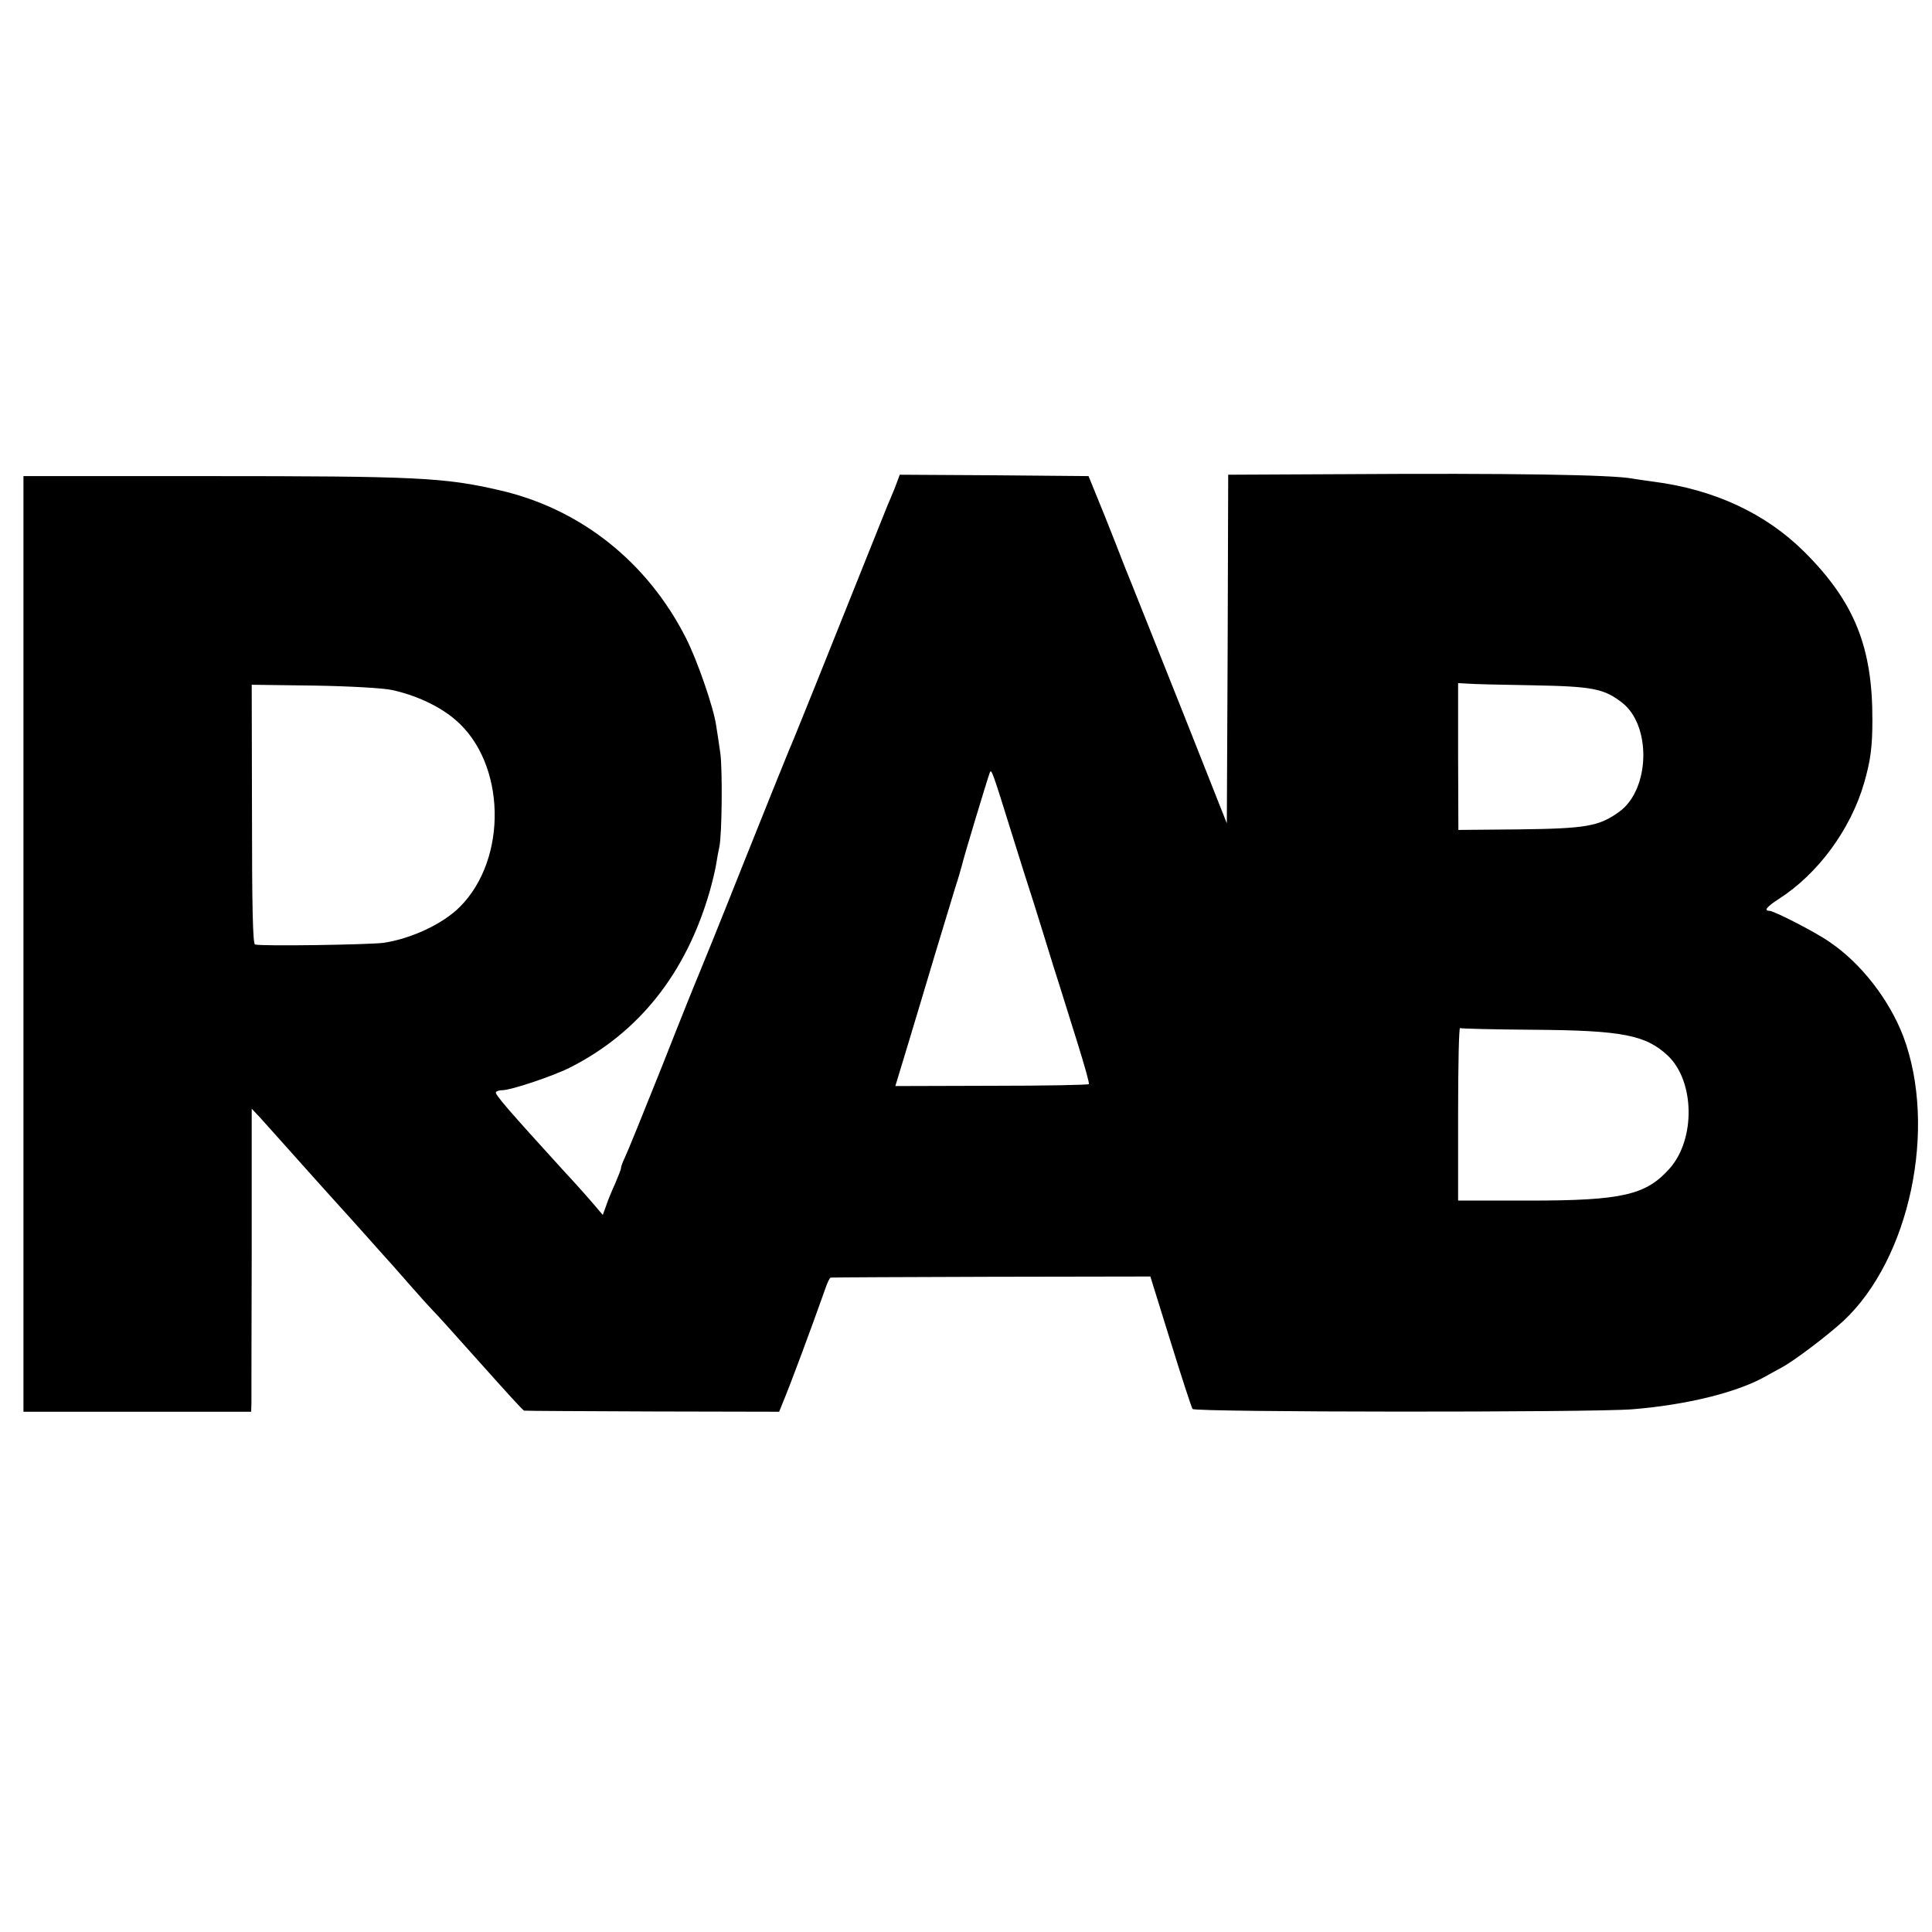
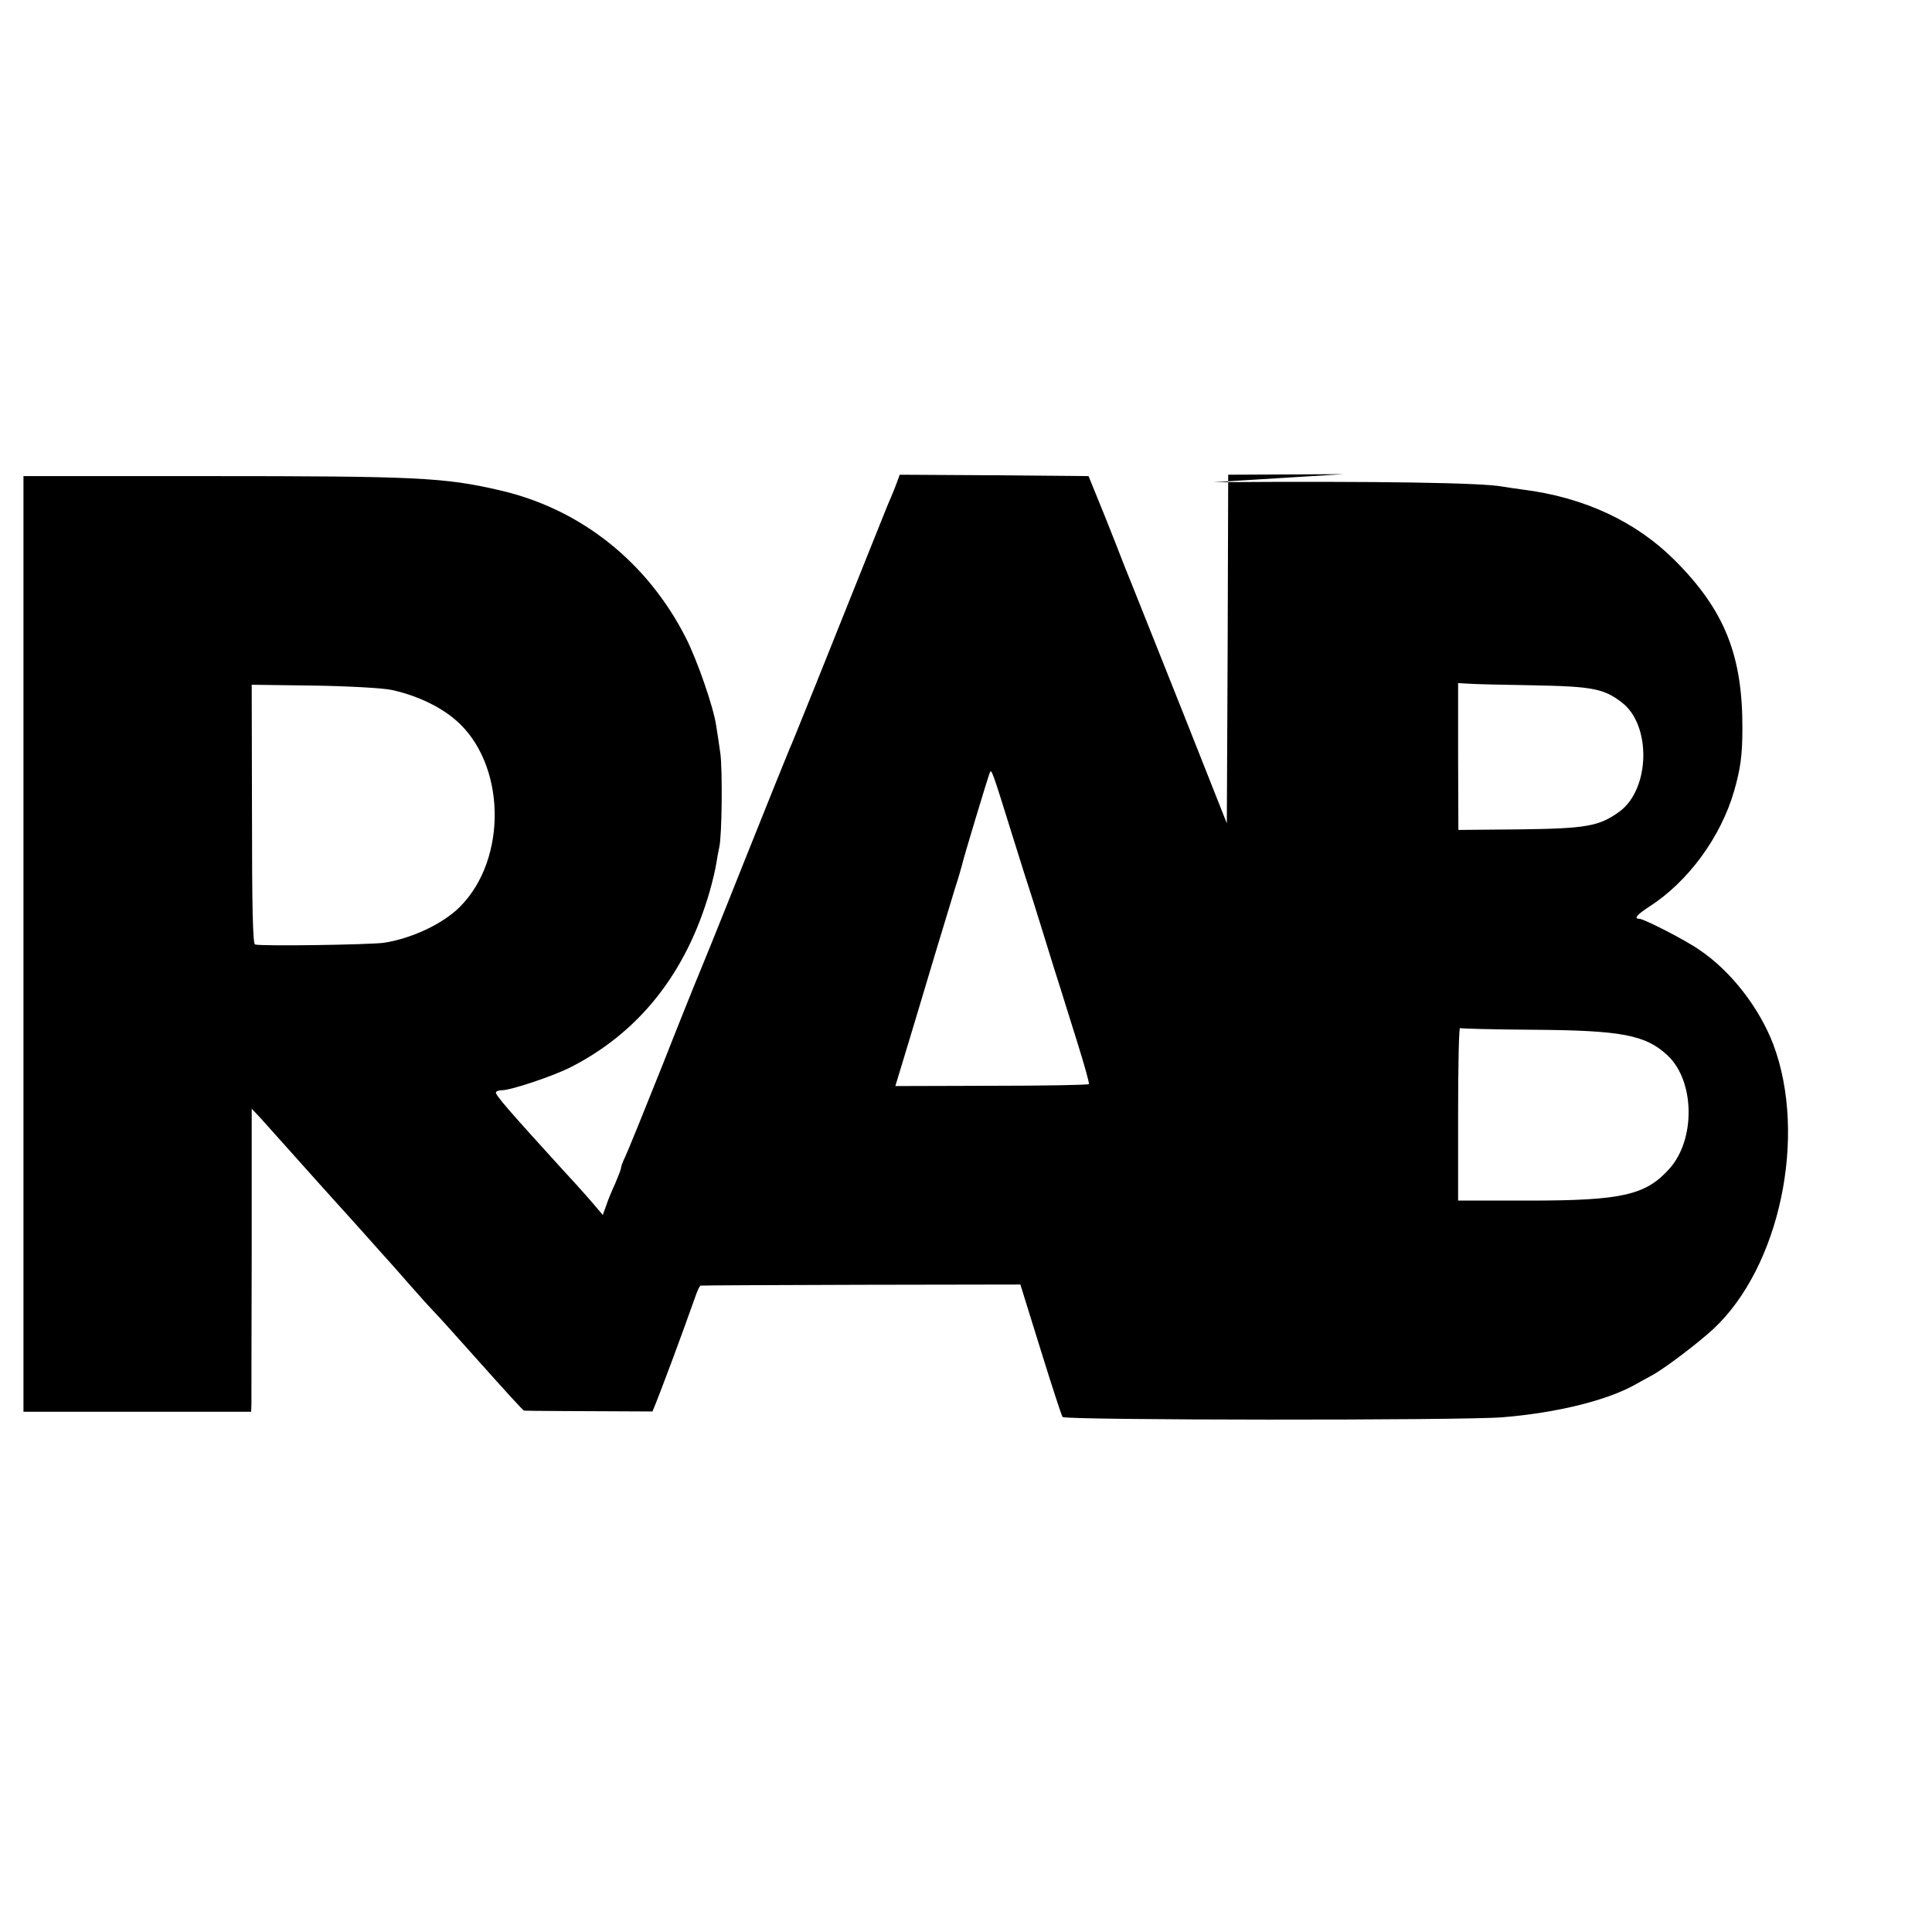
<svg xmlns="http://www.w3.org/2000/svg" version="1.0" width="700pt" height="700pt" viewBox="0 0 700 700" preserveAspectRatio="xMidYMid meet">
  <g transform="translate(0,700) scale(0.1,-0.1)" fill="#000000" stroke="none">
-     <path d="M4868 5282 l-418 -2 -2 -632 -3 -631 -158 399 c-87 219 -172 431 -187 469 -16 39 -31 77 -34 85 -3 8 -31 80 -63 160 l-59 145 -342 3 -342 2 -10 -27 c-6 -16 -14 -37 -19 -48 -5 -11 -23 -54 -39 -95 -195 -488 -324 -809 -332 -825 -5 -11 -79 -195 -165 -410 -85 -214 -160 -399 -165 -410 -5 -11 -64 -157 -130 -325 -67 -168 -128 -318 -136 -334 -8 -16 -14 -33 -14 -38 0 -5 -10 -30 -21 -56 -12 -26 -27 -62 -33 -81 l-12 -33 -28 33 c-16 19 -65 75 -111 124 -202 222 -253 280 -248 288 2 4 13 7 23 7 31 0 181 50 245 82 249 126 420 340 506 637 10 35 21 81 24 101 3 19 8 47 11 60 10 42 12 281 4 340 -4 30 -11 75 -15 100 -9 66 -69 238 -109 317 -140 277 -383 470 -677 537 -199 46 -298 51 -1059 51 l-665 0 0 -1695 0 -1695 412 0 413 0 1 30 c0 16 0 264 1 549 l0 519 32 -34 c17 -19 67 -75 111 -124 85 -95 134 -150 175 -195 14 -15 54 -60 90 -100 36 -41 70 -78 75 -84 6 -6 44 -49 85 -96 41 -47 82 -92 90 -100 9 -8 85 -93 169 -187 85 -95 156 -174 160 -174 3 -1 212 -2 465 -3 l459 -1 12 30 c28 66 108 282 156 418 7 20 15 38 19 38 3 1 264 2 581 3 l577 1 73 -235 c40 -129 76 -240 80 -245 9 -12 1449 -13 1594 -1 197 16 378 61 480 118 11 6 37 21 58 32 46 24 167 116 226 170 241 225 341 700 217 1031 -51 133 -153 265 -267 342 -51 36 -202 113 -218 113 -22 0 -9 15 34 43 141 90 260 251 309 420 23 80 30 129 30 227 1 265 -65 429 -245 609 -141 141 -329 228 -549 256 -30 4 -64 9 -75 11 -73 14 -445 20 -1047 16z m687 -765 c215 -4 256 -12 321 -62 108 -82 103 -315 -9 -396 -73 -53 -120 -61 -363 -64 l-220 -2 -1 266 0 266 36 -2 c20 -2 126 -4 236 -6z m-4135 -17 c88 -19 173 -59 230 -108 183 -156 191 -503 16 -678 -62 -62 -176 -115 -276 -130 -55 -7 -445 -13 -466 -6 -8 2 -11 137 -11 472 l-1 469 227 -3 c124 -2 251 -9 281 -16z m2249 -530 c23 -74 57 -182 76 -240 18 -58 51 -163 73 -235 23 -71 61 -195 86 -274 25 -80 44 -147 41 -149 -3 -3 -161 -6 -353 -6 l-348 -1 47 155 c26 85 70 234 99 330 29 96 61 202 71 234 11 33 21 69 24 80 4 21 91 309 101 336 6 16 8 11 83 -230z m1882 -701 c327 -2 412 -19 492 -94 97 -92 101 -301 7 -408 -86 -97 -171 -117 -511 -117 l-256 0 0 315 c0 173 3 313 7 310 3 -2 121 -5 261 -6z" />
+     <path d="M4868 5282 l-418 -2 -2 -632 -3 -631 -158 399 c-87 219 -172 431 -187 469 -16 39 -31 77 -34 85 -3 8 -31 80 -63 160 l-59 145 -342 3 -342 2 -10 -27 c-6 -16 -14 -37 -19 -48 -5 -11 -23 -54 -39 -95 -195 -488 -324 -809 -332 -825 -5 -11 -79 -195 -165 -410 -85 -214 -160 -399 -165 -410 -5 -11 -64 -157 -130 -325 -67 -168 -128 -318 -136 -334 -8 -16 -14 -33 -14 -38 0 -5 -10 -30 -21 -56 -12 -26 -27 -62 -33 -81 l-12 -33 -28 33 c-16 19 -65 75 -111 124 -202 222 -253 280 -248 288 2 4 13 7 23 7 31 0 181 50 245 82 249 126 420 340 506 637 10 35 21 81 24 101 3 19 8 47 11 60 10 42 12 281 4 340 -4 30 -11 75 -15 100 -9 66 -69 238 -109 317 -140 277 -383 470 -677 537 -199 46 -298 51 -1059 51 l-665 0 0 -1695 0 -1695 412 0 413 0 1 30 c0 16 0 264 1 549 l0 519 32 -34 c17 -19 67 -75 111 -124 85 -95 134 -150 175 -195 14 -15 54 -60 90 -100 36 -41 70 -78 75 -84 6 -6 44 -49 85 -96 41 -47 82 -92 90 -100 9 -8 85 -93 169 -187 85 -95 156 -174 160 -174 3 -1 212 -2 465 -3 c28 66 108 282 156 418 7 20 15 38 19 38 3 1 264 2 581 3 l577 1 73 -235 c40 -129 76 -240 80 -245 9 -12 1449 -13 1594 -1 197 16 378 61 480 118 11 6 37 21 58 32 46 24 167 116 226 170 241 225 341 700 217 1031 -51 133 -153 265 -267 342 -51 36 -202 113 -218 113 -22 0 -9 15 34 43 141 90 260 251 309 420 23 80 30 129 30 227 1 265 -65 429 -245 609 -141 141 -329 228 -549 256 -30 4 -64 9 -75 11 -73 14 -445 20 -1047 16z m687 -765 c215 -4 256 -12 321 -62 108 -82 103 -315 -9 -396 -73 -53 -120 -61 -363 -64 l-220 -2 -1 266 0 266 36 -2 c20 -2 126 -4 236 -6z m-4135 -17 c88 -19 173 -59 230 -108 183 -156 191 -503 16 -678 -62 -62 -176 -115 -276 -130 -55 -7 -445 -13 -466 -6 -8 2 -11 137 -11 472 l-1 469 227 -3 c124 -2 251 -9 281 -16z m2249 -530 c23 -74 57 -182 76 -240 18 -58 51 -163 73 -235 23 -71 61 -195 86 -274 25 -80 44 -147 41 -149 -3 -3 -161 -6 -353 -6 l-348 -1 47 155 c26 85 70 234 99 330 29 96 61 202 71 234 11 33 21 69 24 80 4 21 91 309 101 336 6 16 8 11 83 -230z m1882 -701 c327 -2 412 -19 492 -94 97 -92 101 -301 7 -408 -86 -97 -171 -117 -511 -117 l-256 0 0 315 c0 173 3 313 7 310 3 -2 121 -5 261 -6z" />
  </g>
</svg>